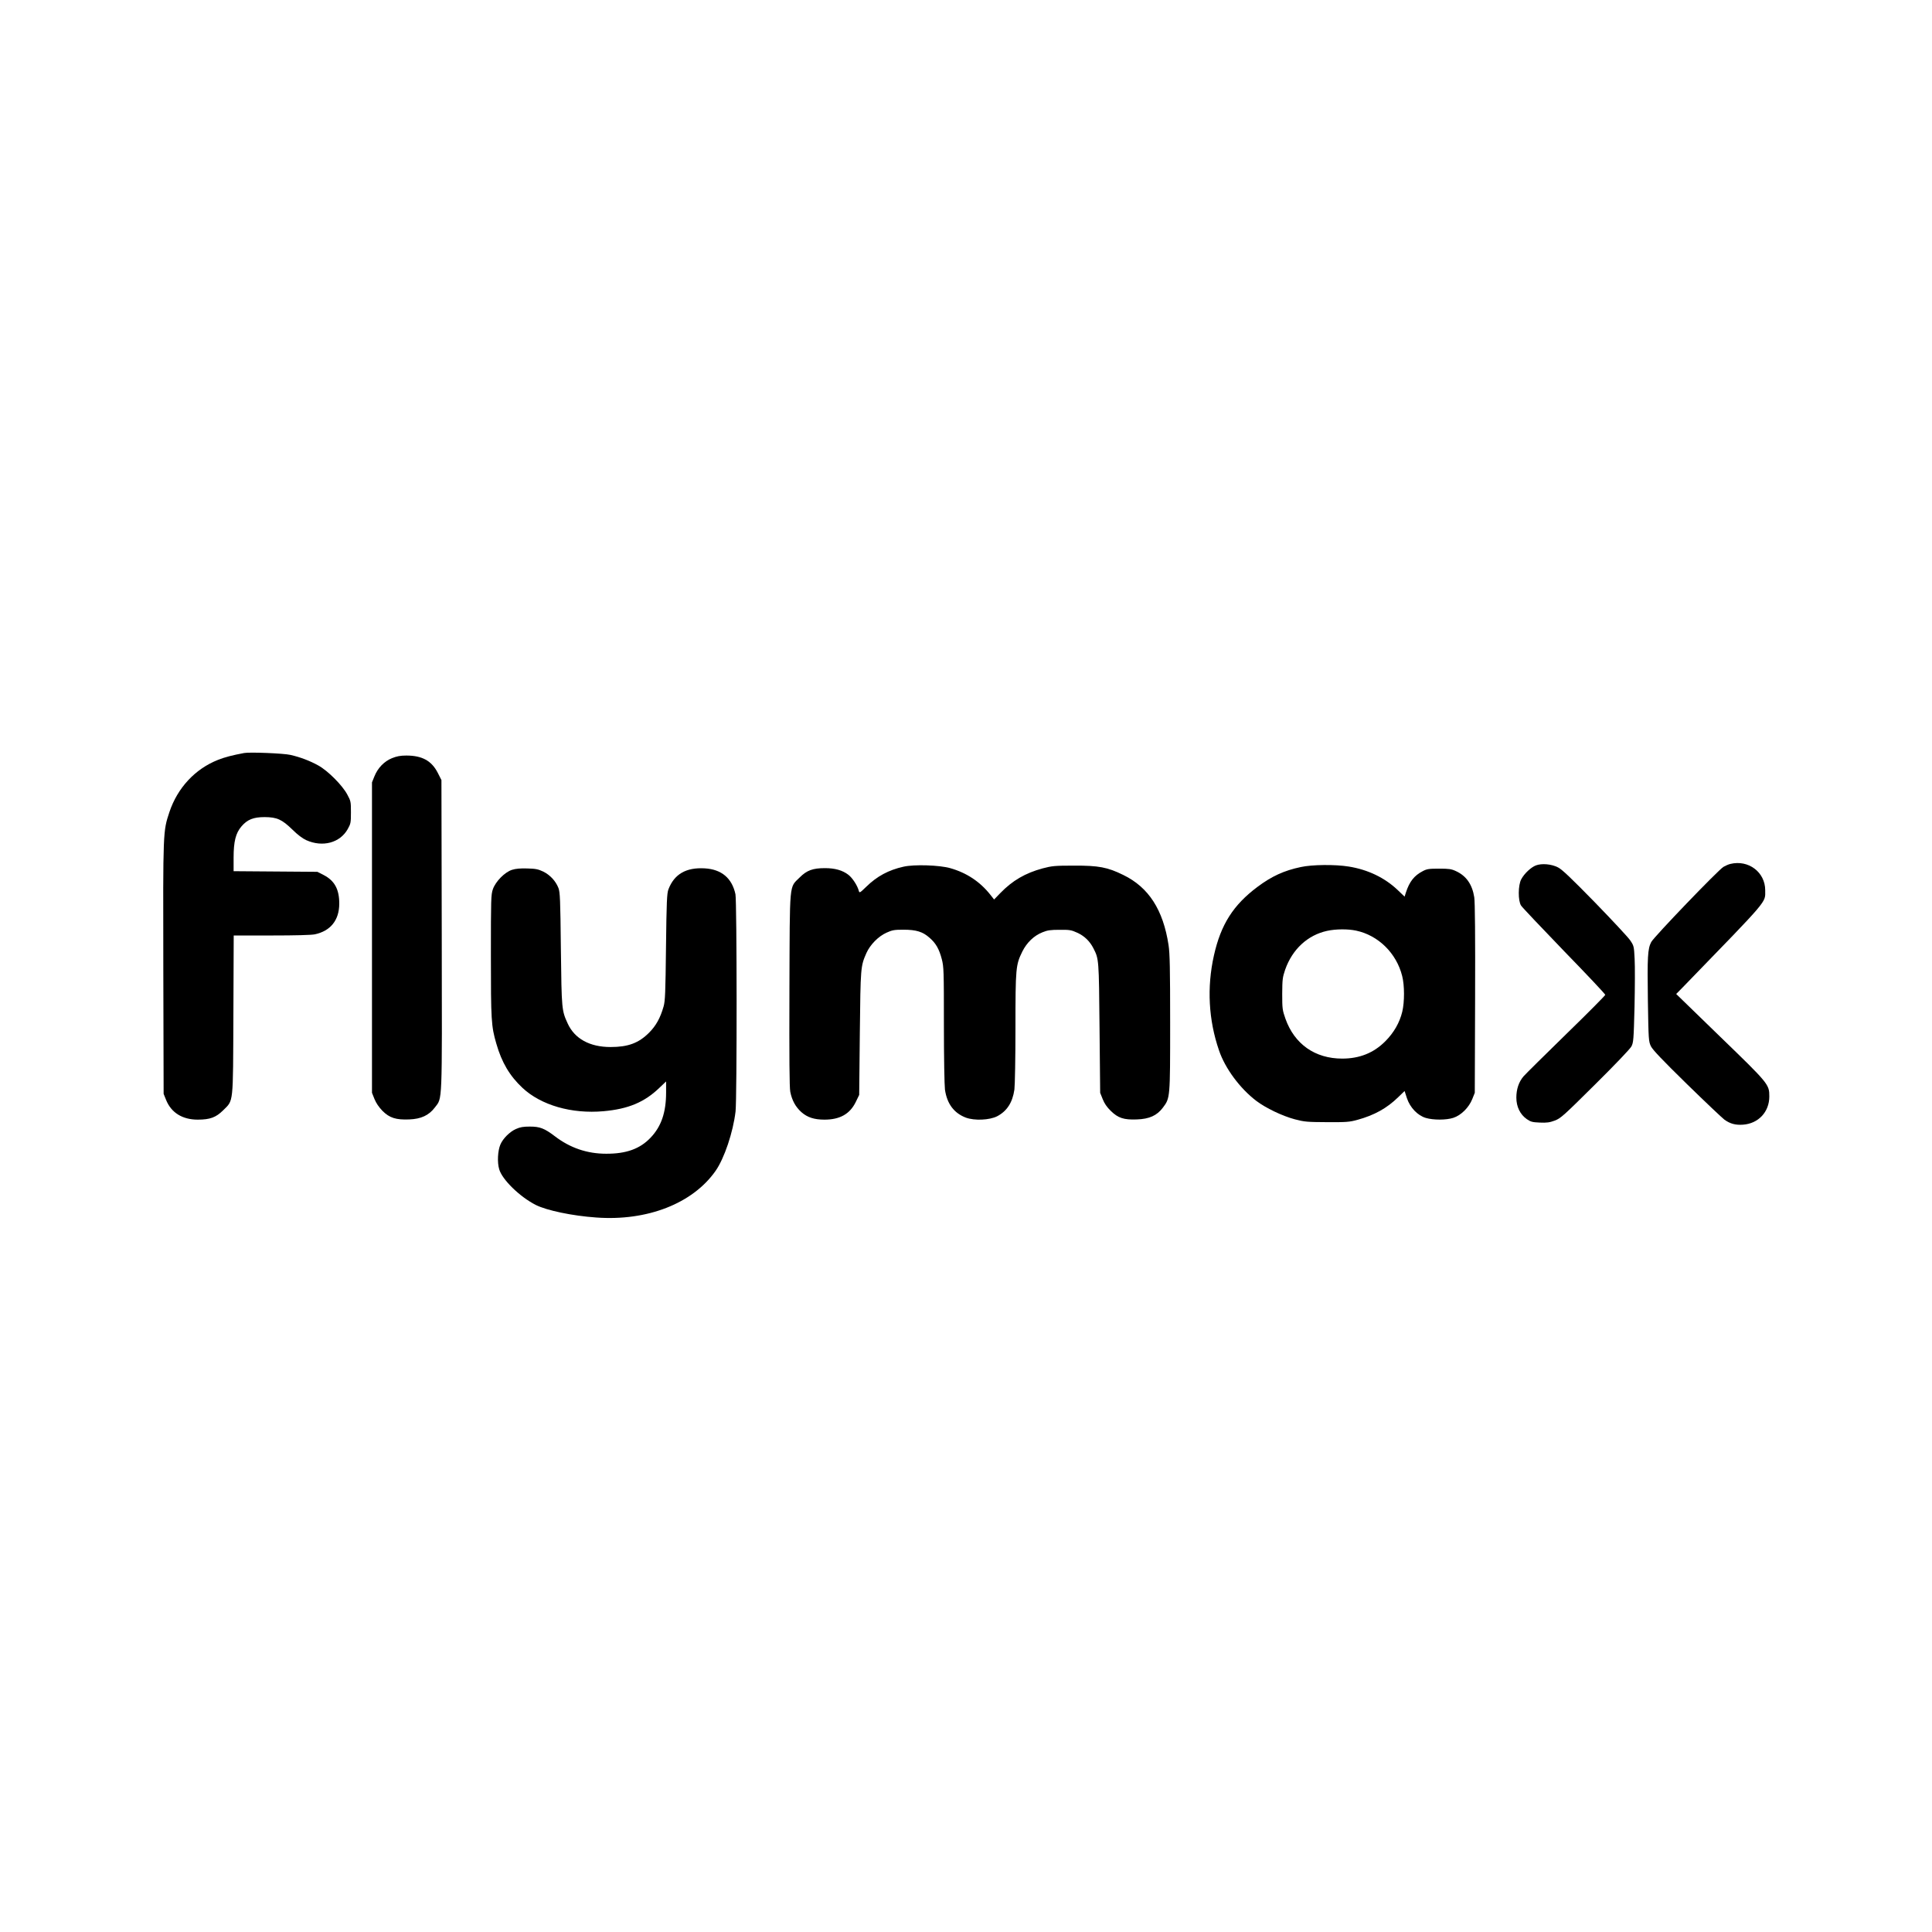
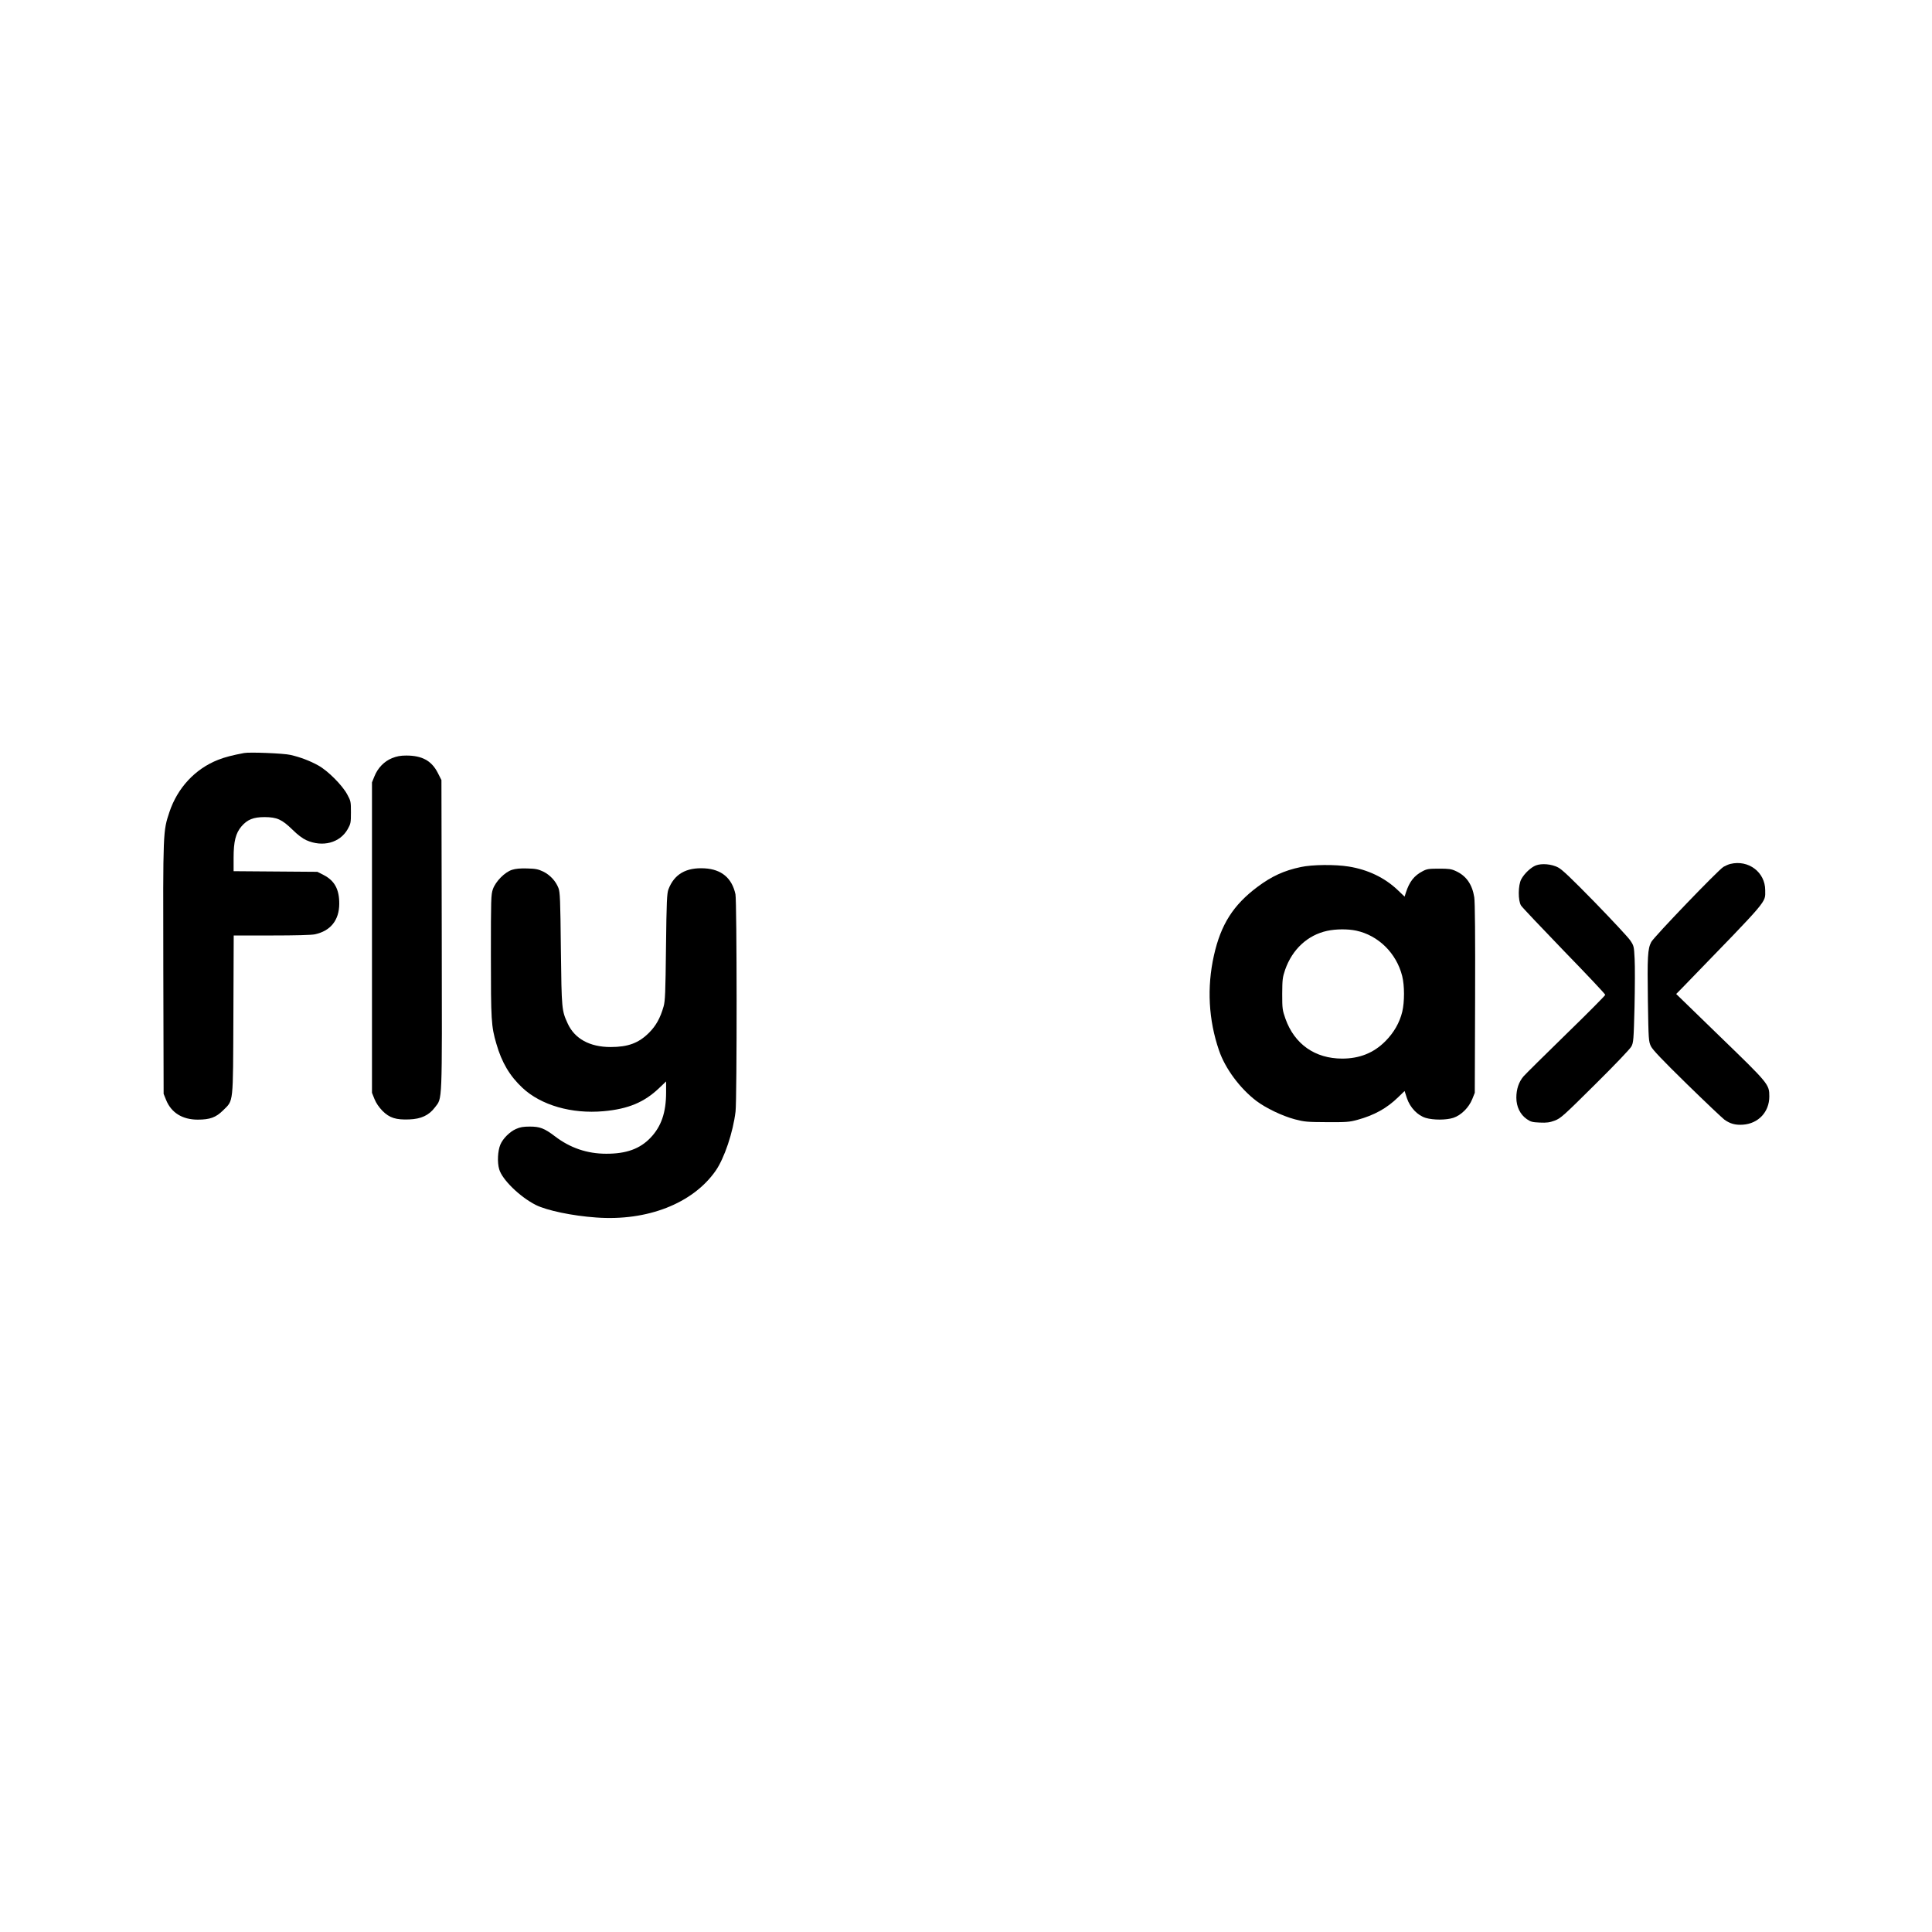
<svg xmlns="http://www.w3.org/2000/svg" version="1.0" width="1836pt" height="1836pt" viewBox="0 0 1836 1836" preserveAspectRatio="xMidYMid meet">
  <g transform="translate(0,1836) scale(0.1,-0.1)" fill="#000000" stroke="none">
    <path d="M2320 11204 c-108 -20 -186 -40 -248 -65 -218 -86 -385 -266 -462 -496 -61 -185 -61 -172 -58 -1485 l3 -1193 23 -57 c49 -122 155 -188 301 -188 117 0 173 21 241 88 101 101 94 44 98 910 l3 752 359 0 c227 0 378 4 412 11 149 32 231 134 232 289 1 138 -44 221 -149 275 l-59 30 -398 3 -398 3 0 128 c0 154 20 234 75 298 56 65 113 88 220 88 117 -1 163 -21 264 -119 48 -48 96 -84 131 -100 156 -70 320 -26 394 104 29 52 31 61 31 160 0 101 -1 108 -35 170 -47 88 -184 225 -274 275 -81 45 -173 80 -266 101 -63 15 -387 28 -440 18z" />
    <path d="M3725 11155 c-74 -30 -135 -93 -167 -173 l-23 -57 0 -1475 0 -1475 24 -60 c16 -39 42 -77 76 -112 67 -67 129 -86 254 -81 112 4 187 39 243 113 73 97 69 -2 66 1641 l-3 1471 -35 69 c-59 115 -149 164 -299 164 -57 0 -91 -7 -136 -25z" />
    <path d="M16444 10150 c-18 -4 -47 -17 -66 -28 -53 -33 -660 -665 -686 -714 -34 -65 -38 -139 -32 -558 6 -375 7 -386 29 -433 18 -35 103 -125 342 -359 175 -171 336 -323 356 -338 54 -39 105 -53 176 -48 147 10 251 121 251 268 0 115 -5 121 -469 570 l-416 404 64 65 c831 857 781 798 782 921 0 171 -159 292 -331 250z" />
    <path d="M14596 10136 c-47 -18 -110 -77 -139 -131 -31 -56 -32 -205 -2 -251 11 -17 196 -212 410 -434 215 -221 390 -407 390 -414 0 -6 -167 -175 -372 -374 -204 -199 -387 -380 -405 -401 -45 -53 -68 -122 -68 -202 0 -86 36 -160 99 -204 38 -26 53 -30 124 -33 66 -3 94 1 142 19 56 21 83 45 383 343 185 183 333 338 345 361 20 37 22 63 30 375 4 184 5 390 1 458 -6 120 -7 124 -43 177 -20 29 -171 191 -335 360 -226 231 -312 313 -350 332 -62 32 -154 40 -210 19z" />
-     <path d="M8587 10124 c-143 -32 -253 -91 -355 -191 -59 -57 -64 -61 -70 -41 -13 52 -61 125 -100 155 -56 43 -128 63 -222 63 -116 0 -173 -21 -240 -88 -102 -102 -94 -22 -98 -1067 -2 -655 0 -927 8 -970 16 -82 51 -145 106 -194 57 -50 122 -71 219 -71 146 0 241 53 297 167 l33 68 6 585 c7 631 7 637 63 764 35 78 112 157 189 192 55 25 74 29 162 29 122 0 184 -19 249 -77 60 -52 91 -107 116 -203 19 -73 20 -111 20 -624 0 -309 5 -576 10 -616 20 -135 86 -223 199 -266 81 -30 224 -24 297 13 93 49 146 130 164 254 5 38 10 297 10 584 0 574 3 600 65 727 43 86 111 152 193 184 46 19 77 23 162 23 95 1 111 -2 168 -28 68 -31 119 -81 153 -148 52 -102 52 -101 58 -758 l6 -615 24 -60 c16 -41 40 -76 76 -111 70 -69 125 -87 249 -82 118 4 191 37 247 112 69 92 69 87 69 804 0 516 -3 661 -15 740 -51 336 -189 550 -430 667 -150 74 -235 90 -470 89 -182 0 -208 -3 -296 -26 -166 -45 -288 -116 -404 -236 l-58 -60 -37 47 c-97 122 -224 207 -380 251 -101 29 -343 37 -443 14z" />
    <path d="M12360 10120 c-157 -33 -275 -87 -410 -188 -230 -172 -348 -357 -414 -652 -68 -303 -51 -613 48 -901 58 -172 199 -362 355 -481 90 -68 246 -143 366 -175 92 -24 116 -26 305 -27 185 -1 213 1 290 22 160 44 279 110 386 214 l62 60 22 -68 c30 -90 102 -165 180 -188 71 -21 194 -21 261 1 74 24 148 98 180 178 l24 60 3 895 c2 594 -1 918 -8 963 -19 122 -76 204 -175 249 -43 20 -66 23 -160 23 -96 0 -116 -3 -155 -24 -81 -42 -126 -99 -160 -204 l-12 -38 -68 65 c-123 116 -282 192 -463 221 -128 21 -349 19 -457 -5z m528 -604 c211 -45 383 -215 437 -431 23 -90 23 -246 1 -339 -25 -104 -80 -200 -161 -281 -110 -111 -245 -165 -410 -165 -258 0 -453 137 -539 378 -29 83 -31 95 -31 237 1 138 3 156 28 230 68 194 214 329 399 369 82 18 197 19 276 2z" />
-     <path d="M4866 10094 c-69 -22 -156 -110 -182 -184 -18 -52 -19 -90 -19 -630 0 -615 3 -672 52 -839 51 -178 127 -306 249 -420 176 -164 466 -248 769 -221 235 21 389 85 532 223 l63 60 0 -104 c0 -191 -46 -324 -147 -430 -101 -107 -233 -154 -423 -153 -180 0 -342 55 -487 166 -100 76 -143 92 -238 92 -62 0 -92 -5 -132 -23 -59 -26 -124 -91 -148 -148 -25 -59 -31 -169 -11 -235 28 -98 196 -262 348 -339 104 -52 345 -103 573 -119 485 -36 918 133 1135 443 83 118 167 368 190 565 14 127 13 1995 -1 2064 -33 153 -132 237 -293 246 -176 10 -289 -55 -344 -200 -14 -37 -18 -114 -23 -548 -5 -436 -8 -513 -23 -565 -31 -109 -72 -183 -138 -249 -99 -99 -200 -136 -366 -136 -198 0 -341 79 -407 223 -57 125 -58 130 -65 707 -5 477 -8 540 -23 581 -26 66 -78 123 -144 156 -49 23 -72 28 -153 30 -65 2 -110 -2 -144 -13z" />
+     <path d="M4866 10094 c-69 -22 -156 -110 -182 -184 -18 -52 -19 -90 -19 -630 0 -615 3 -672 52 -839 51 -178 127 -306 249 -420 176 -164 466 -248 769 -221 235 21 389 85 532 223 l63 60 0 -104 c0 -191 -46 -324 -147 -430 -101 -107 -233 -154 -423 -153 -180 0 -342 55 -487 166 -100 76 -143 92 -238 92 -62 0 -92 -5 -132 -23 -59 -26 -124 -91 -148 -148 -25 -59 -31 -169 -11 -235 28 -98 196 -262 348 -339 104 -52 345 -103 573 -119 485 -36 918 133 1135 443 83 118 167 368 190 565 14 127 13 1995 -1 2064 -33 153 -132 237 -293 246 -176 10 -289 -55 -344 -200 -14 -37 -18 -114 -23 -548 -5 -436 -8 -513 -23 -565 -31 -109 -72 -183 -138 -249 -99 -99 -200 -136 -366 -136 -198 0 -341 79 -407 223 -57 125 -58 130 -65 707 -5 477 -8 540 -23 581 -26 66 -78 123 -144 156 -49 23 -72 28 -153 30 -65 2 -110 -2 -144 -13" />
  </g>
</svg>